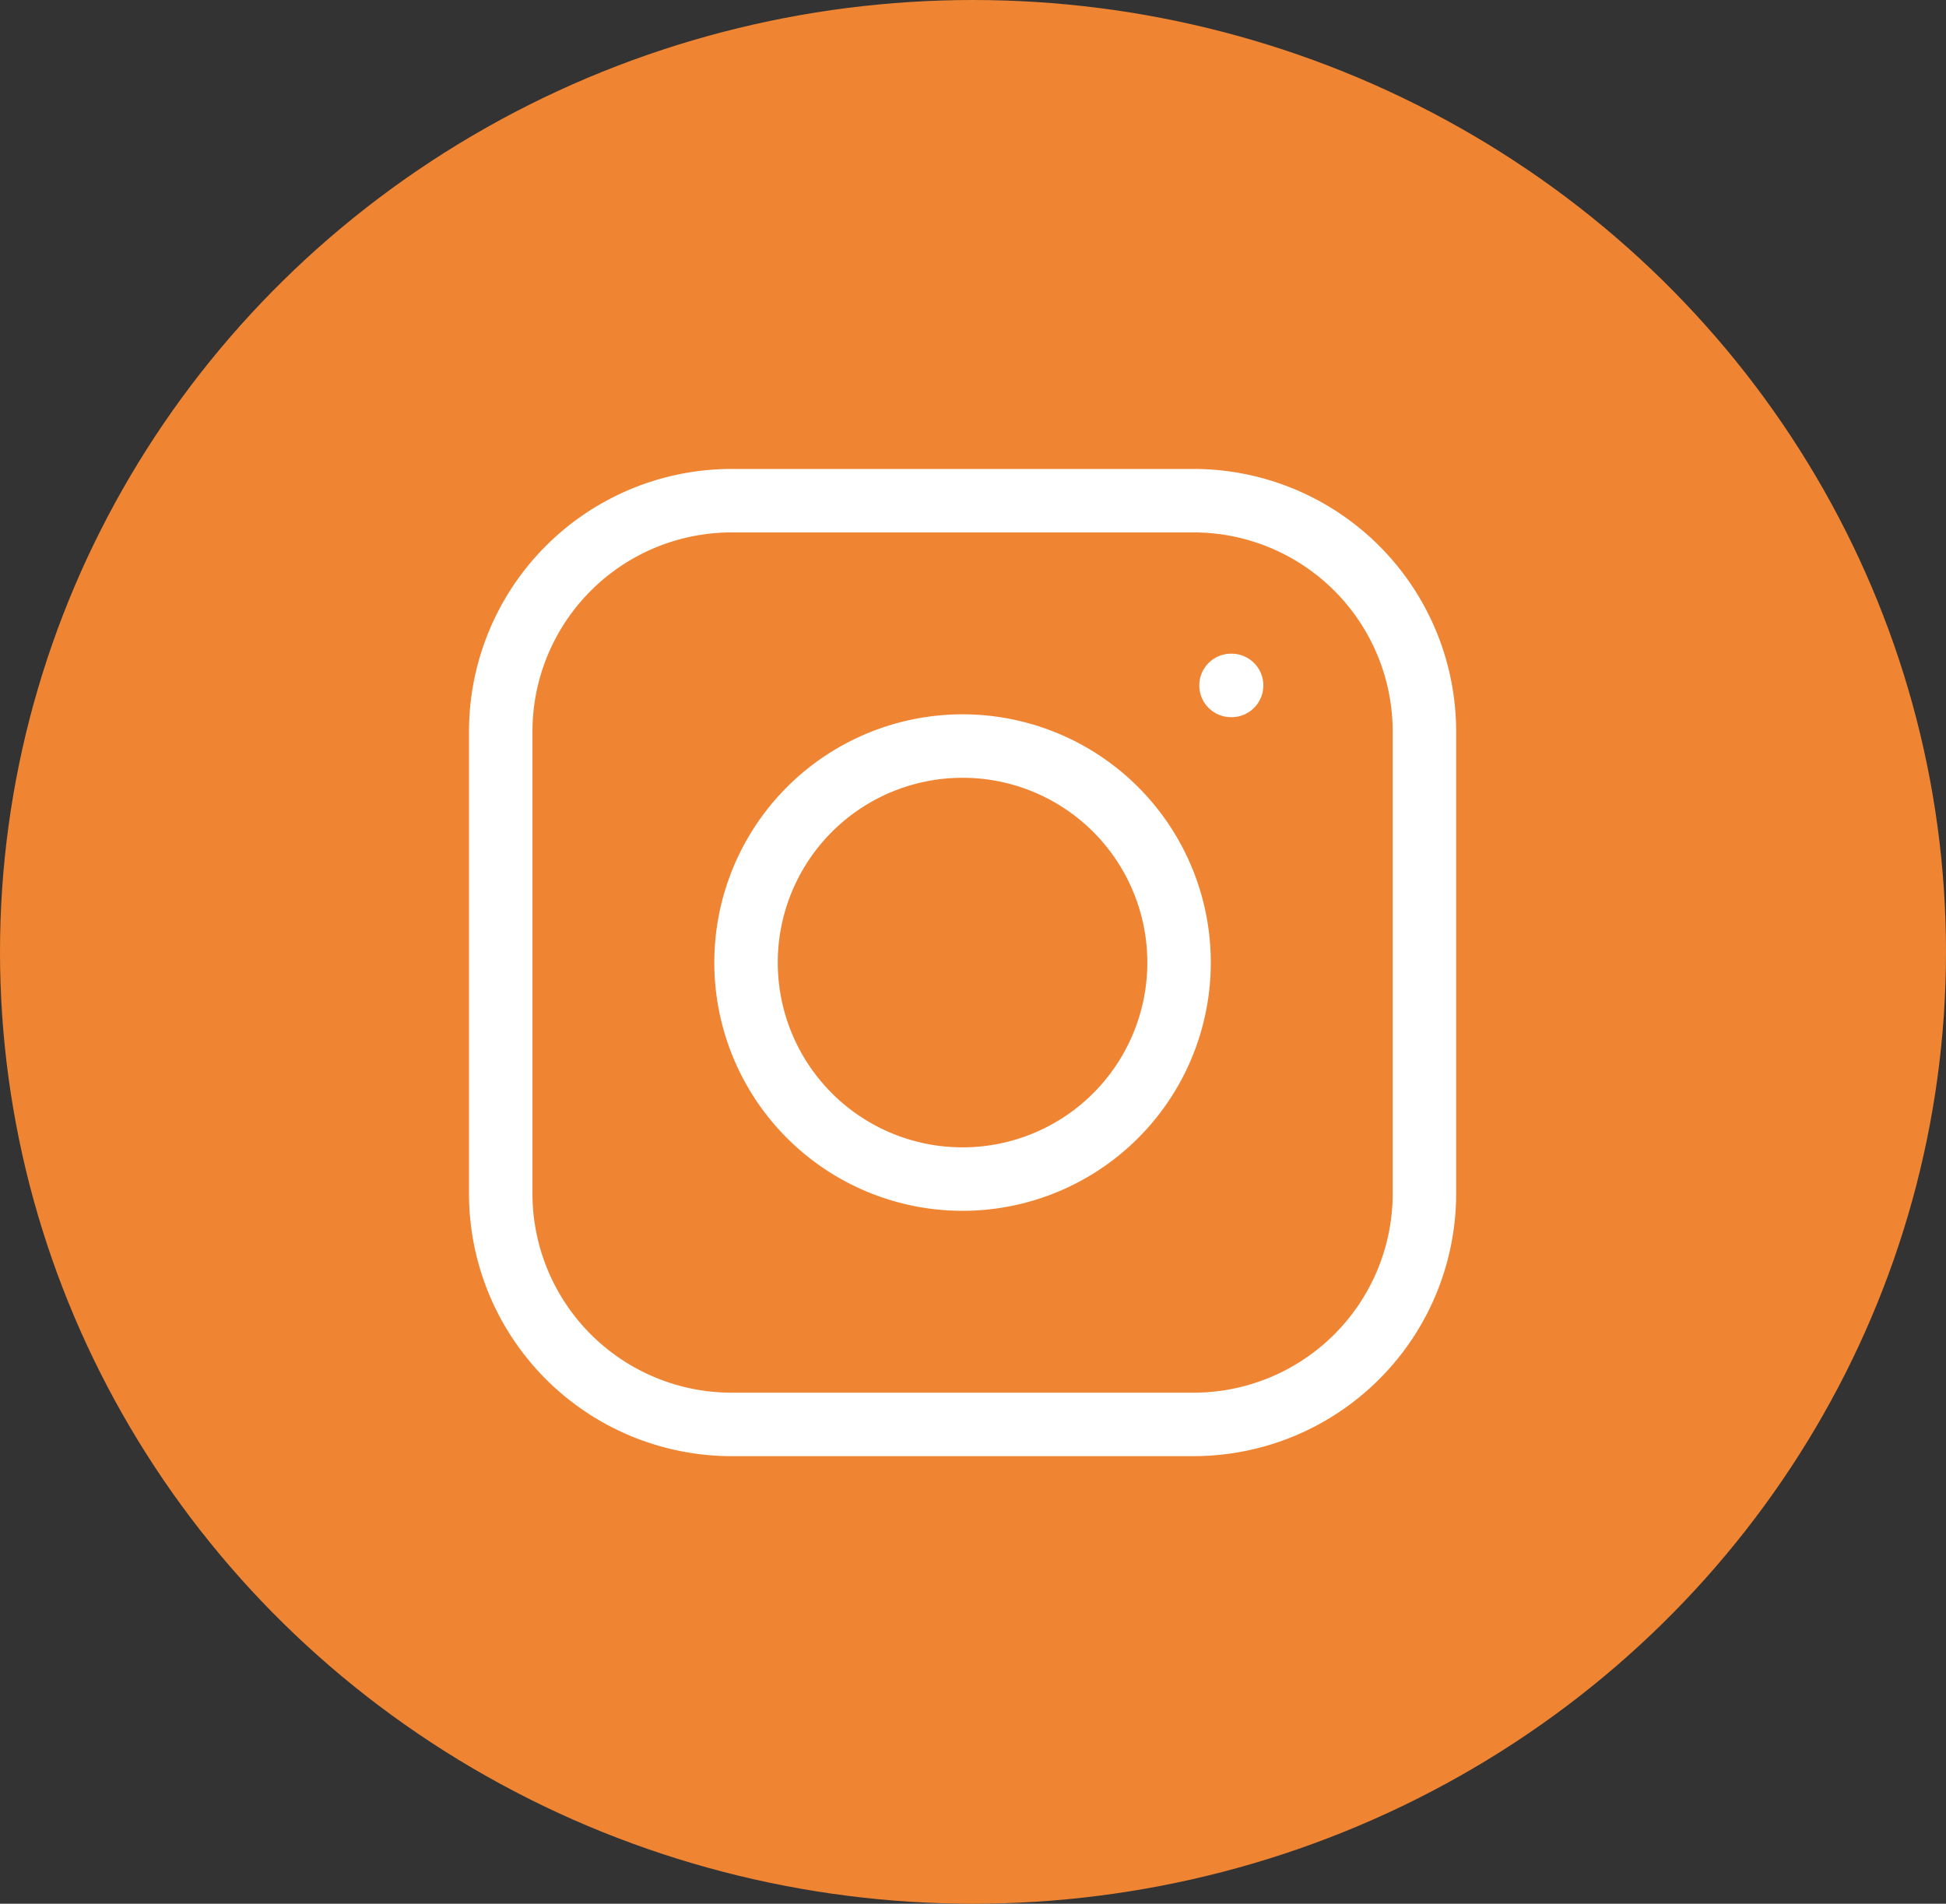
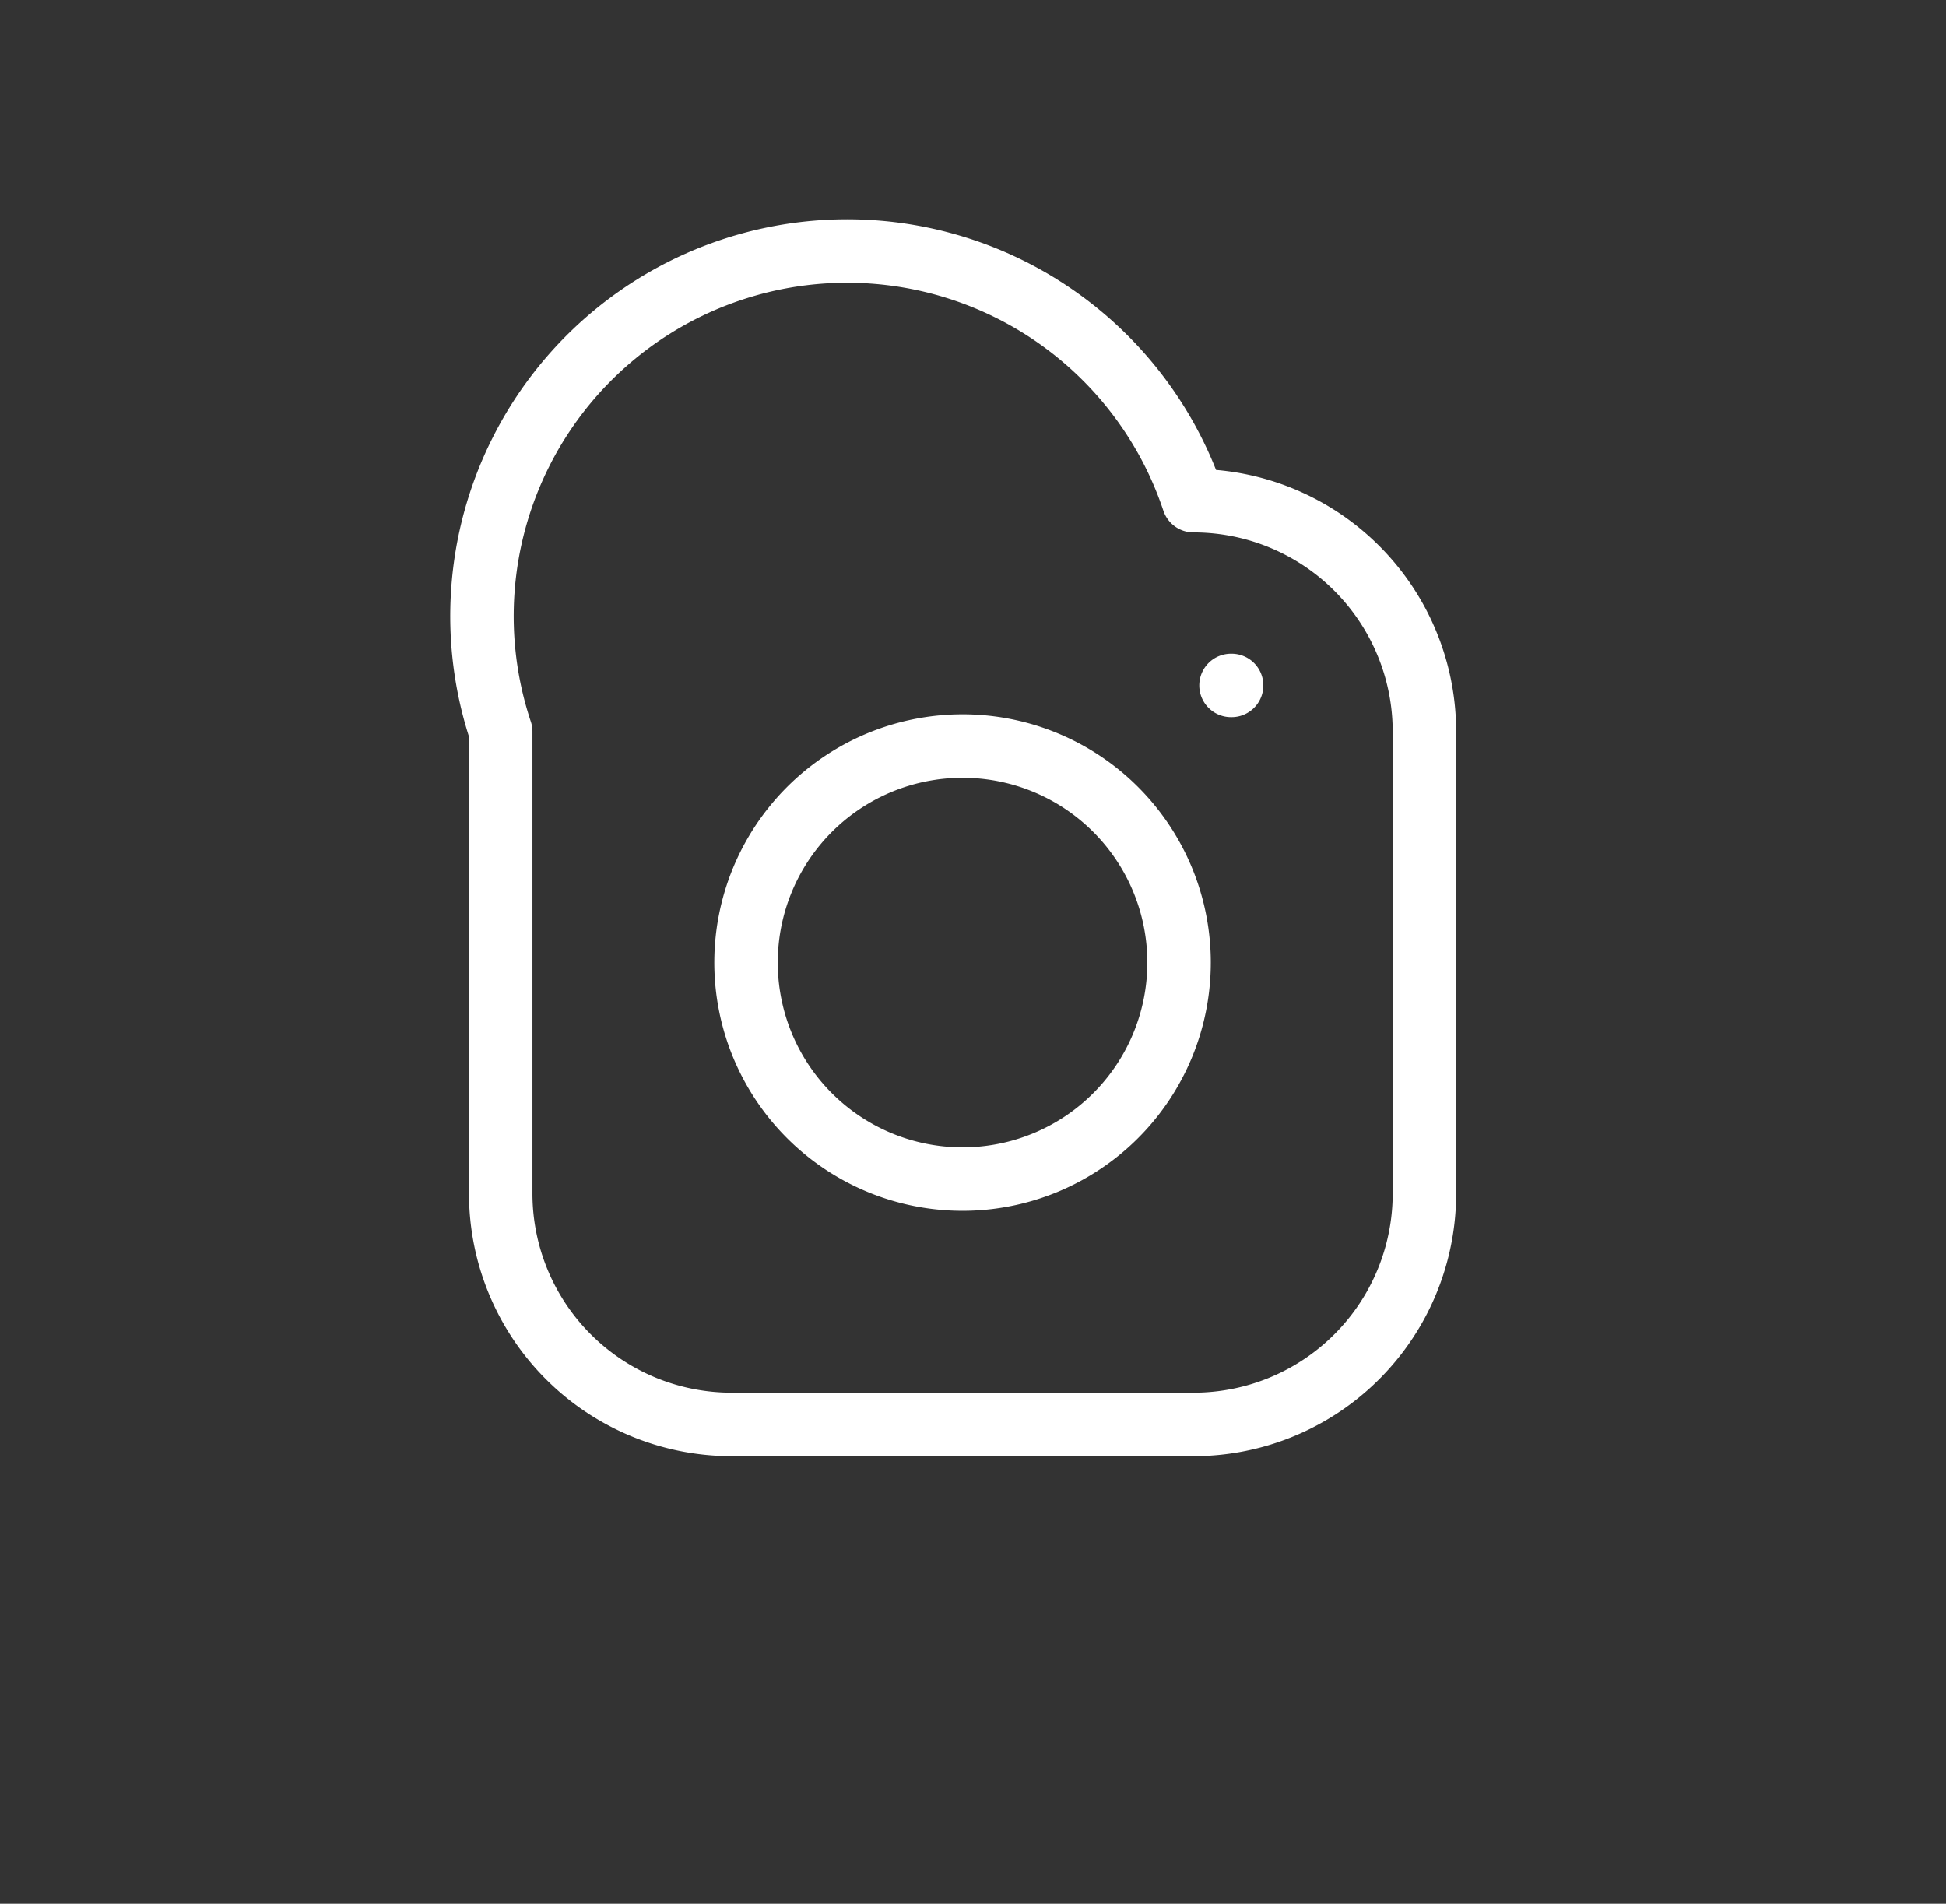
<svg xmlns="http://www.w3.org/2000/svg" width="46" height="45" viewBox="0 0 46 45">
  <rect x="0" y="0" width="46" height="45" fill="#333333" stroke="none" />
  <g id="Group_63" data-name="Group 63" transform="translate(0.438 0.161)">
-     <ellipse id="Ellipse_2" data-name="Ellipse 2" cx="23" cy="22.5" rx="23" ry="22.5" transform="translate(-0.438 -0.161)" fill="#ef8533" />
-     <path id="instagram-svgrepo-com" d="M21.263,8.367h.014M9.459,25.835H20.376a5.459,5.459,0,0,0,5.459-5.459V9.459A5.459,5.459,0,0,0,20.376,4H9.459A5.459,5.459,0,0,0,4,9.459V20.376A5.459,5.459,0,0,0,9.459,25.835ZM20.035,14.917A5.118,5.118,0,1,1,14.917,9.8,5.117,5.117,0,0,1,20.035,14.917Z" transform="translate(7.398 7.674)" fill="none" stroke="#fff" stroke-linecap="round" stroke-linejoin="round" stroke-width="1.5" />
+     <path id="instagram-svgrepo-com" d="M21.263,8.367h.014M9.459,25.835H20.376a5.459,5.459,0,0,0,5.459-5.459V9.459A5.459,5.459,0,0,0,20.376,4A5.459,5.459,0,0,0,4,9.459V20.376A5.459,5.459,0,0,0,9.459,25.835ZM20.035,14.917A5.118,5.118,0,1,1,14.917,9.8,5.117,5.117,0,0,1,20.035,14.917Z" transform="translate(7.398 7.674)" fill="none" stroke="#fff" stroke-linecap="round" stroke-linejoin="round" stroke-width="1.5" />
  </g>
</svg>